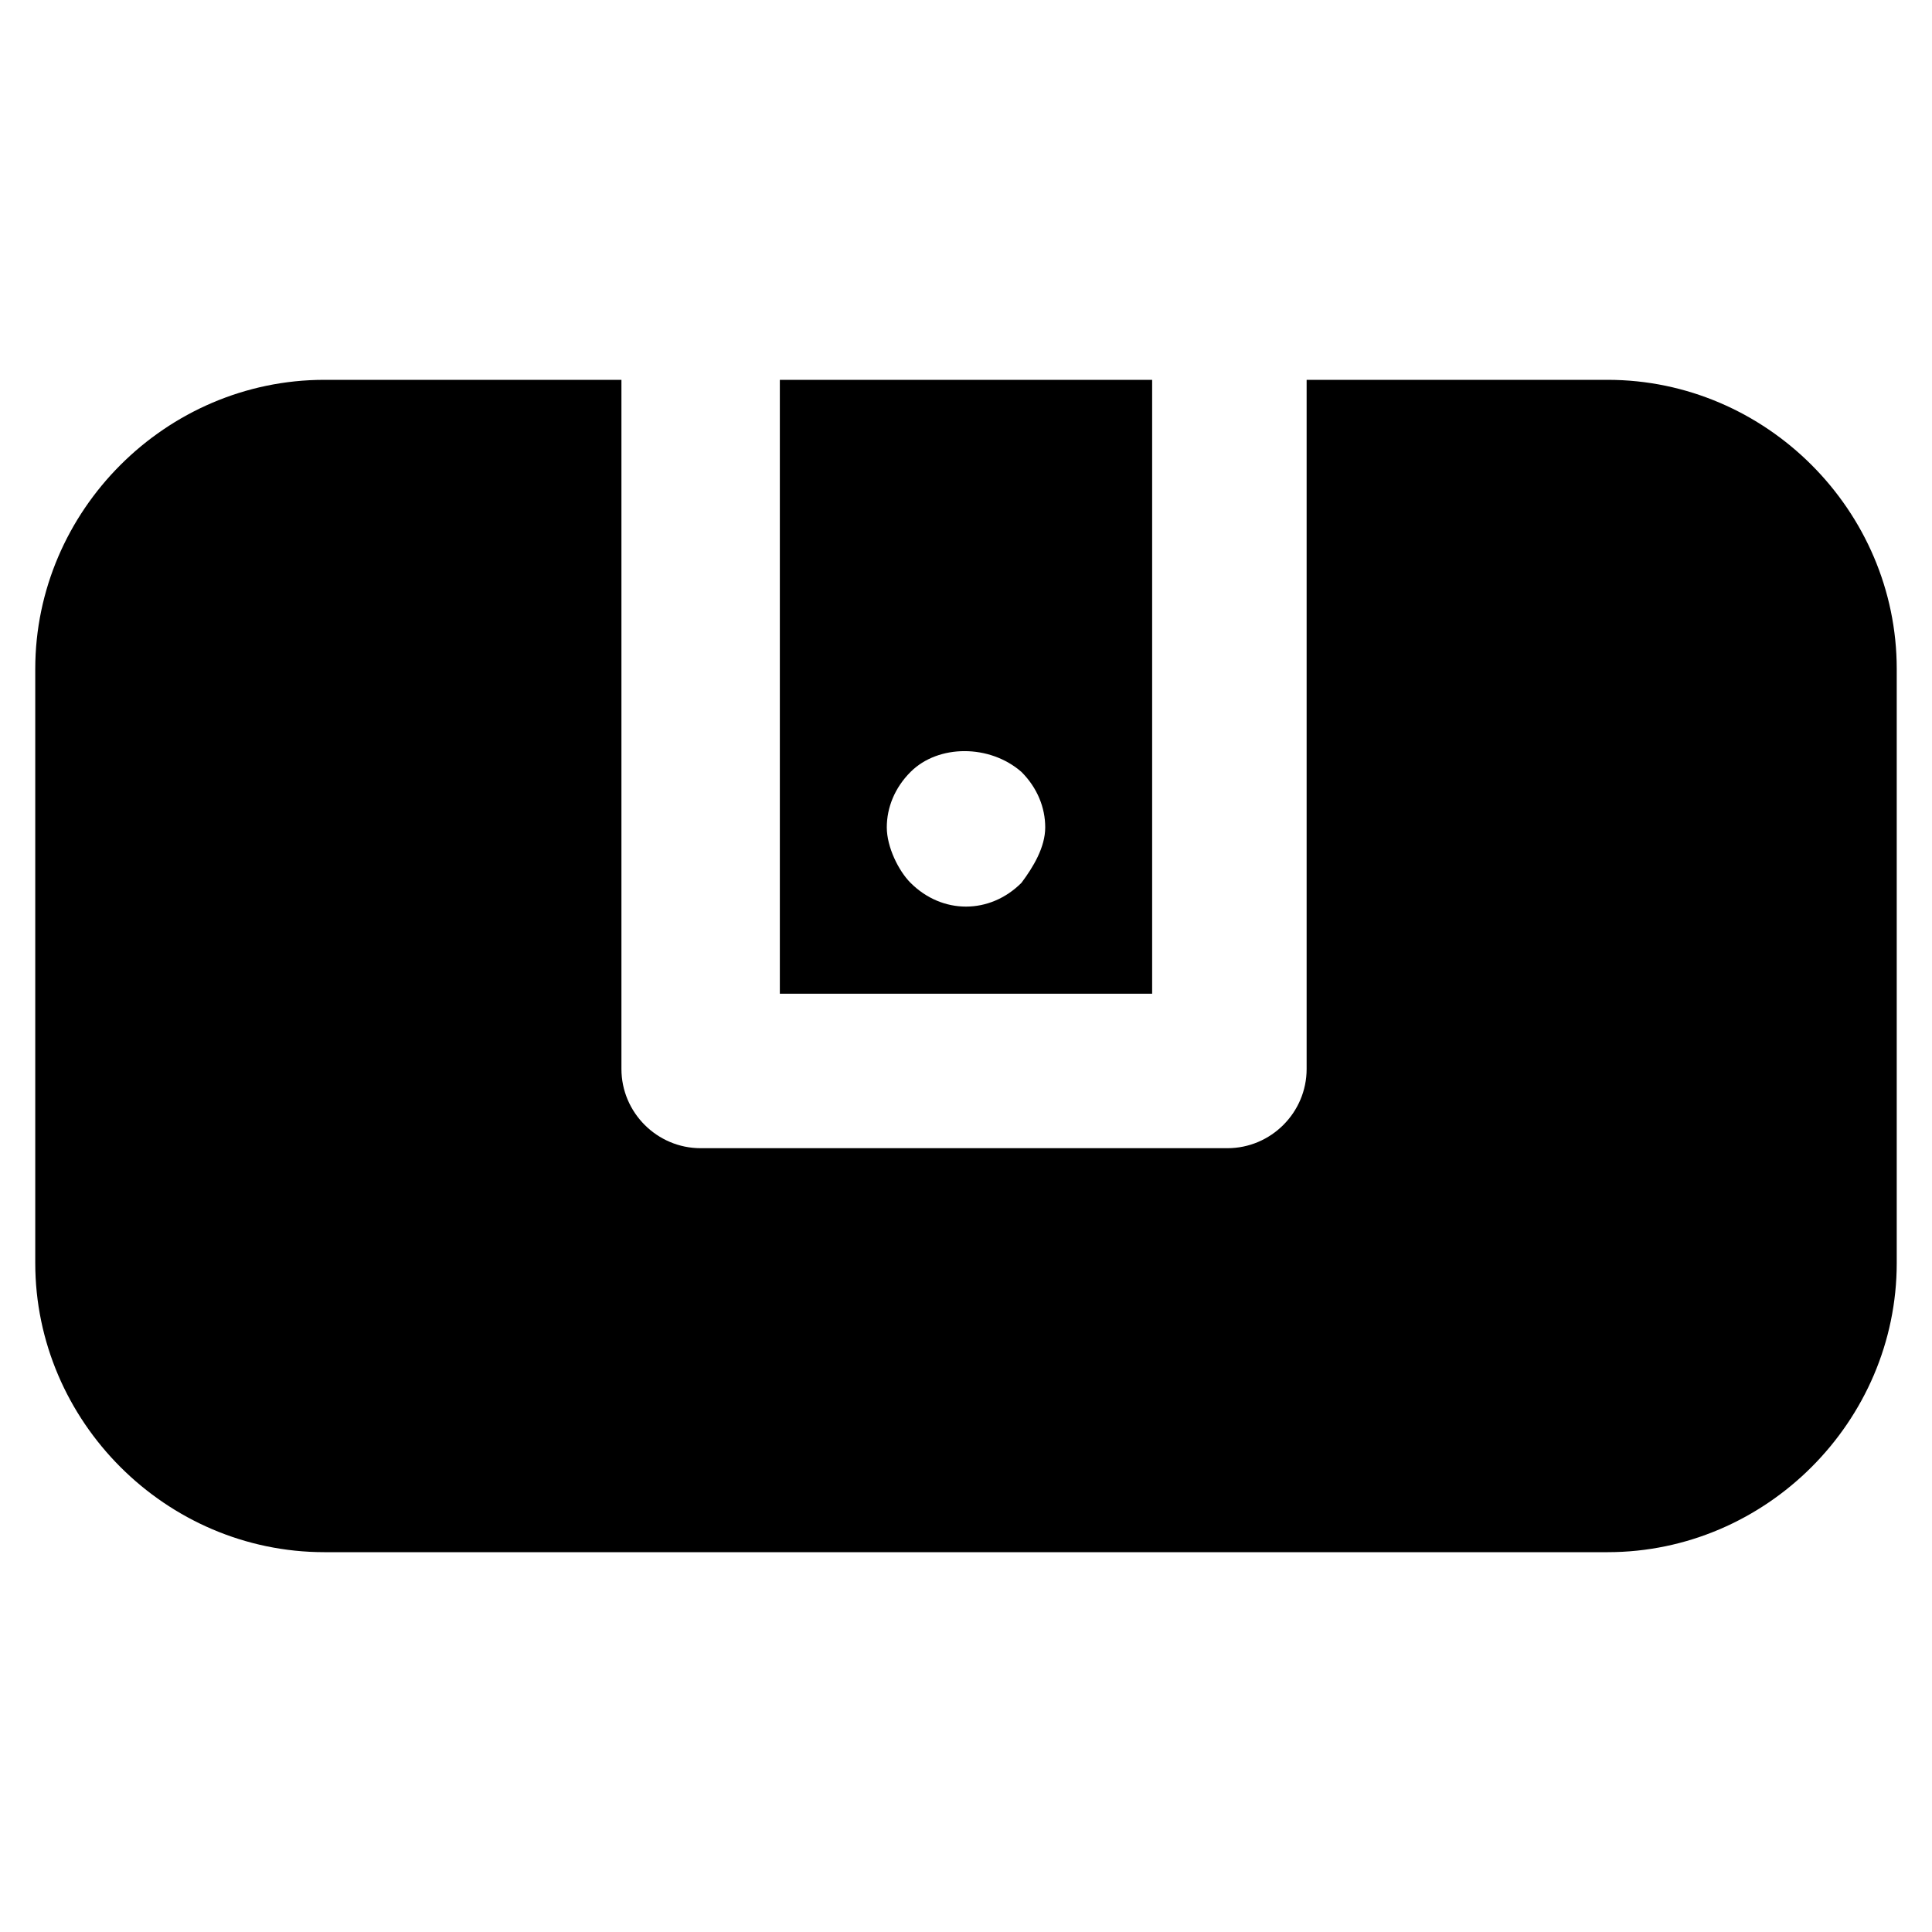
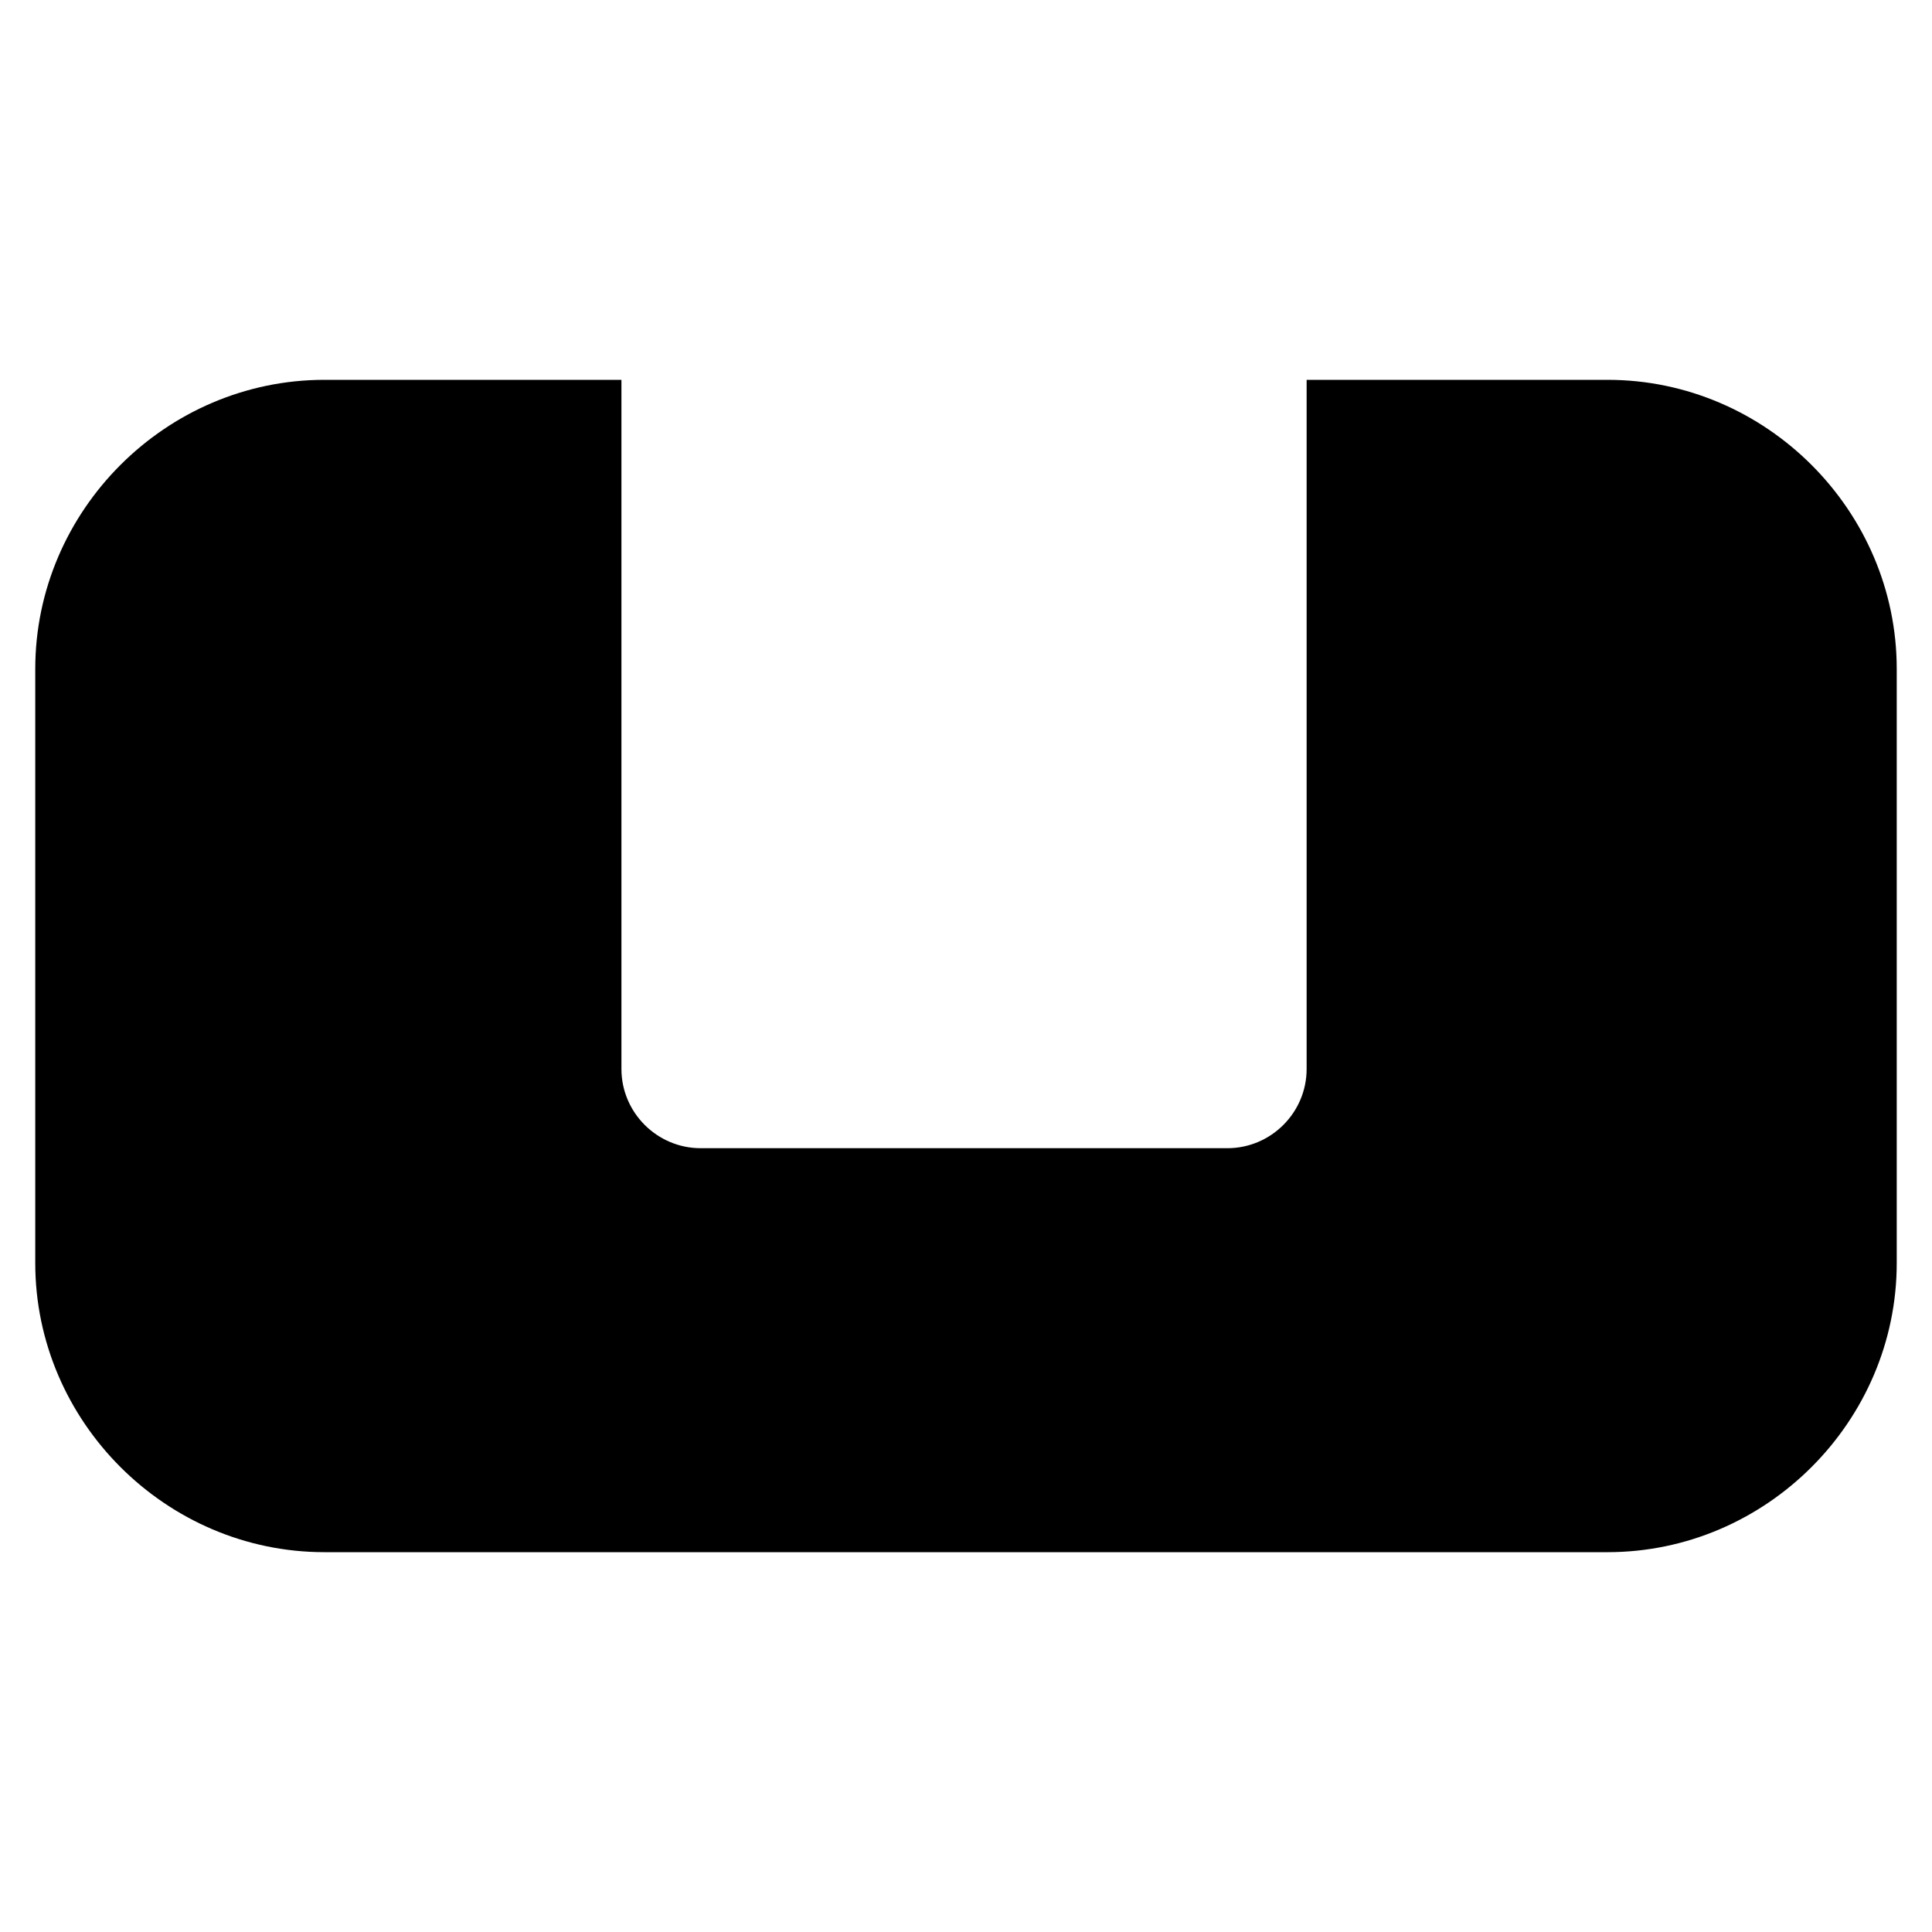
<svg xmlns="http://www.w3.org/2000/svg" fill="#000000" width="800px" height="800px" version="1.1" viewBox="144 144 512 512">
  <g>
-     <path d="m449.33 244.66h-98.664v162.69h98.664zm-34.637 133.3c-4.199 4.199-9.445 6.297-14.695 6.297-5.246 0-10.496-2.098-14.695-6.297-3.144-3.148-6.293-9.445-6.293-14.695 0-5.246 2.098-10.496 6.297-14.695 7.348-7.348 20.992-7.348 29.391 0 4.199 4.199 6.297 9.445 6.297 14.695s-3.152 10.496-6.301 14.695z" />
    <path d="m570.04 244.66h-79.77v182.63c0 11.547-9.445 20.992-20.992 20.992h-139.6c-11.547 0-20.992-9.445-20.992-20.992v-182.63h-78.723c-41.984 0-76.621 34.637-76.621 76.621v157.44c0 41.984 34.637 76.621 76.621 76.621h340.07c41.984 0 76.621-34.637 76.621-76.621v-157.44c0.004-41.984-34.633-76.621-76.617-76.621z" />
  </g>
</svg>